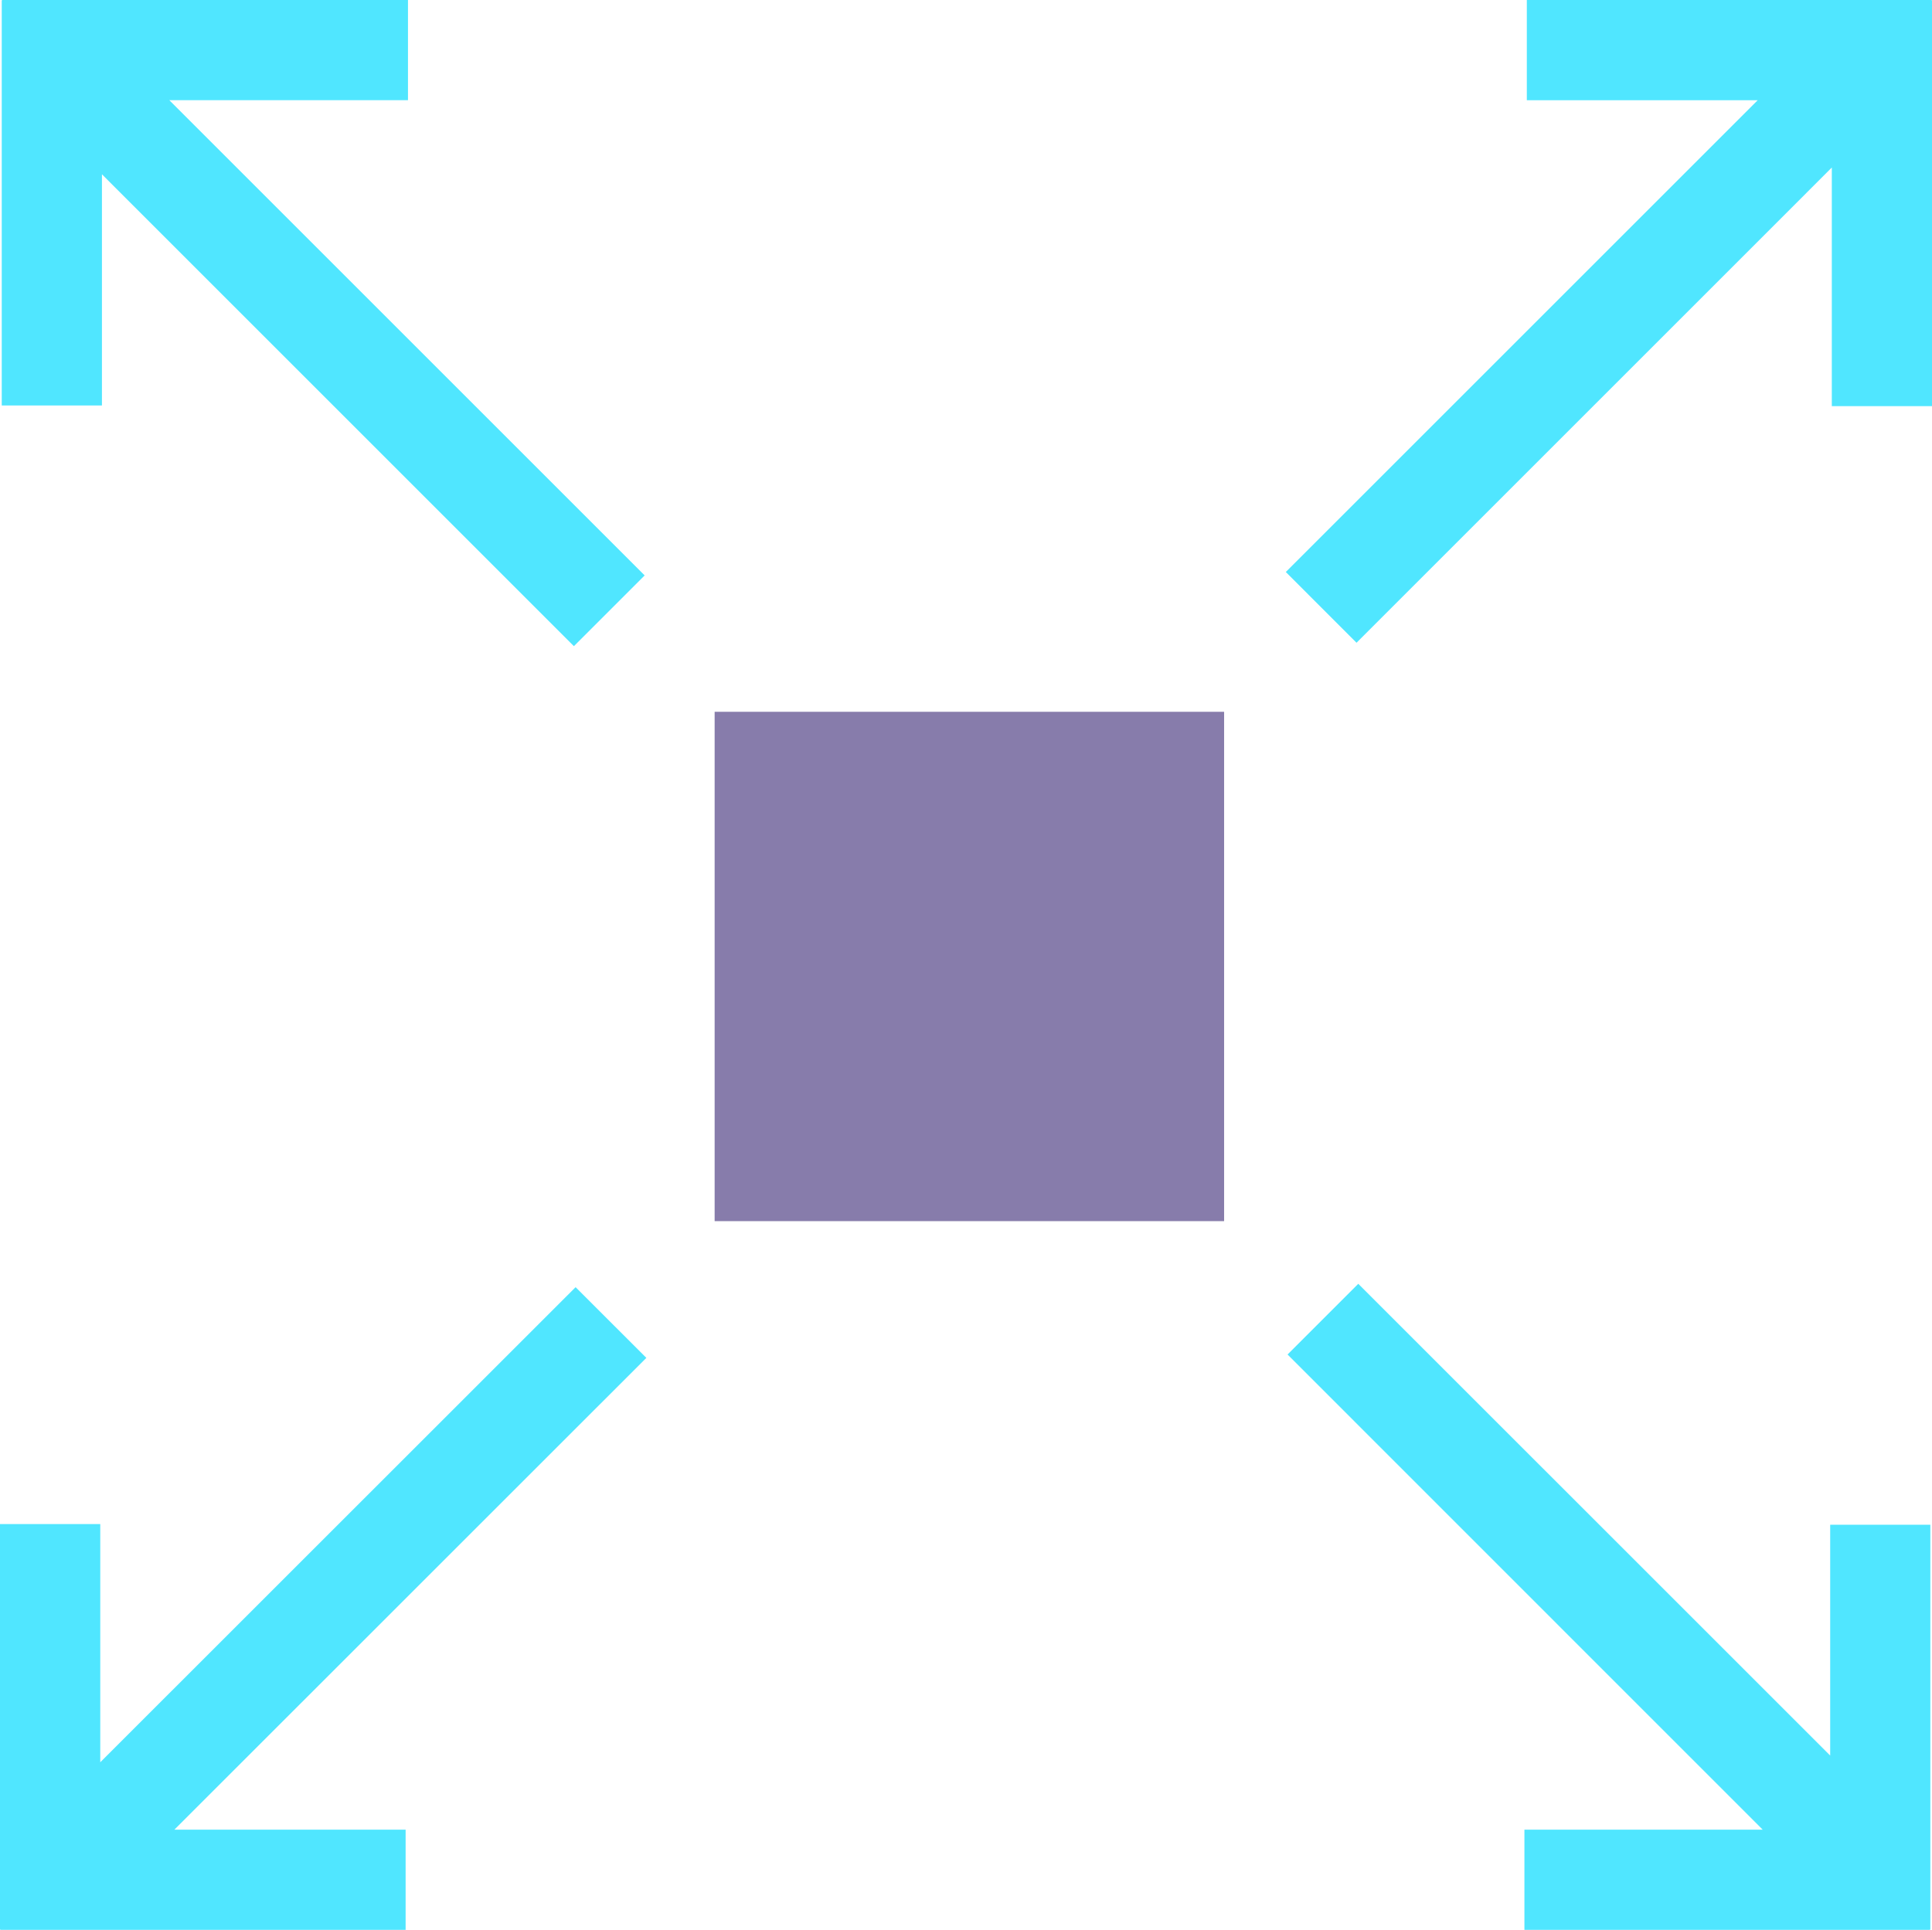
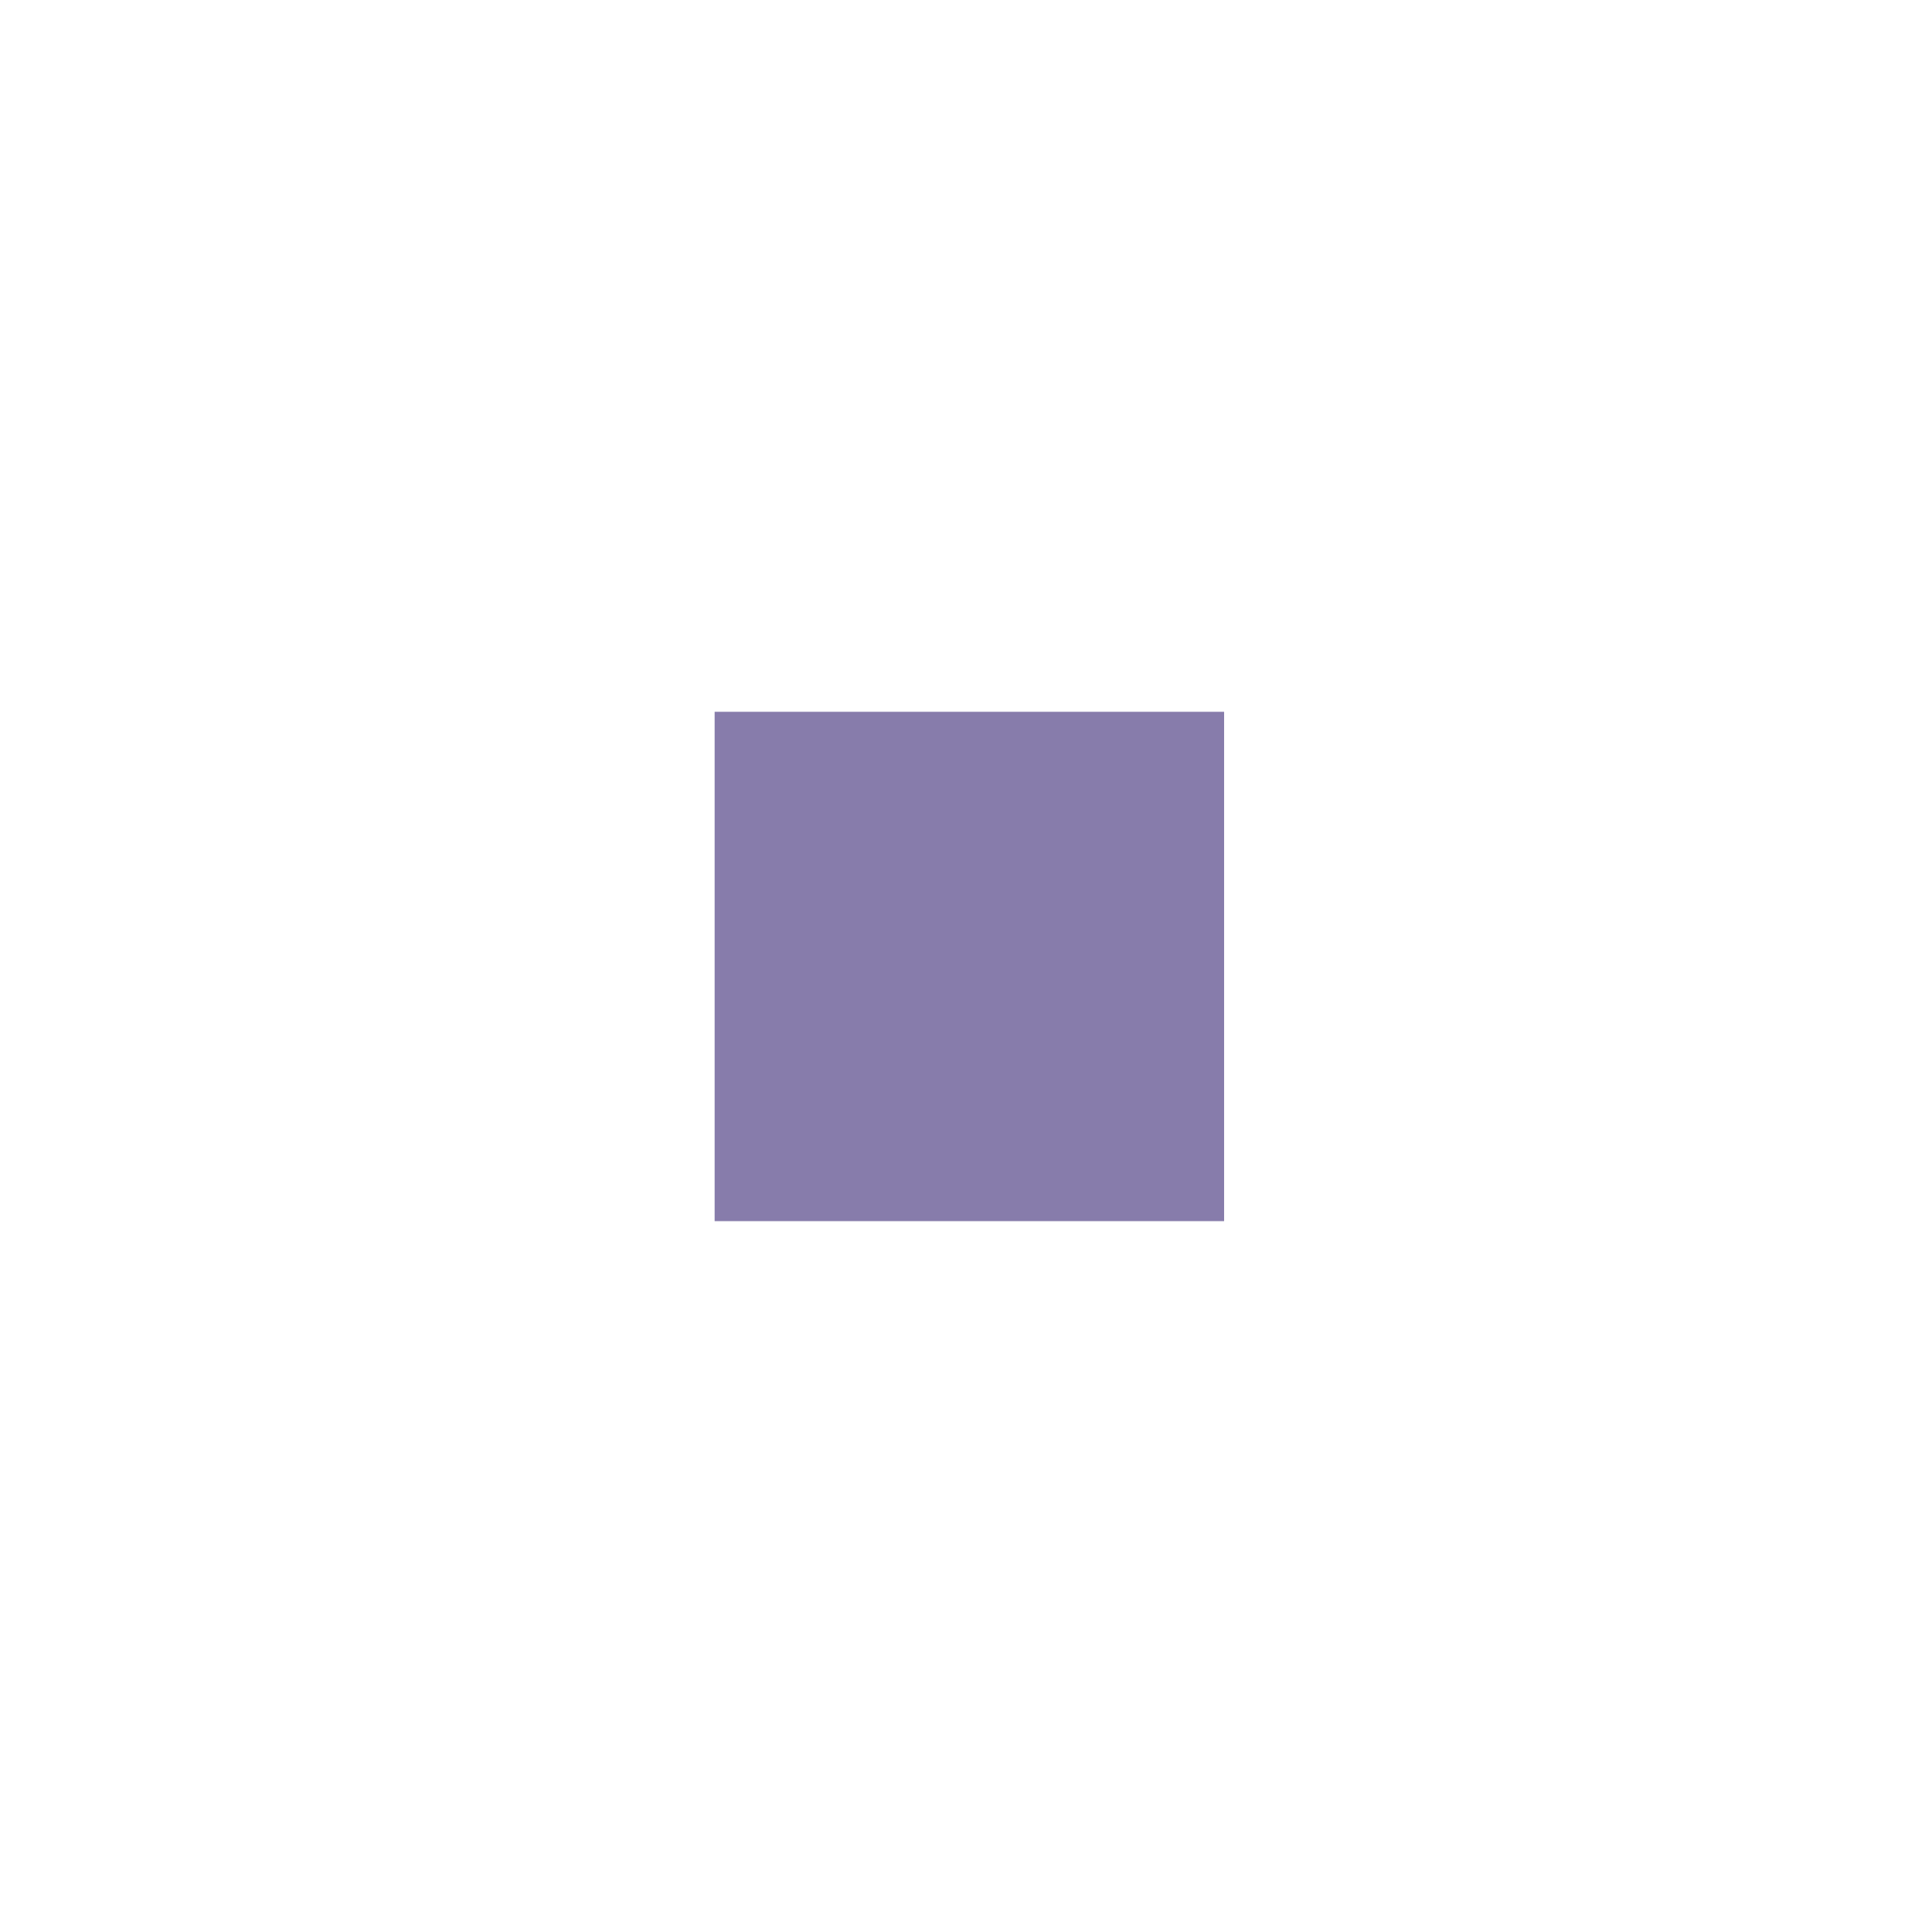
<svg xmlns="http://www.w3.org/2000/svg" xmlns:ns1="http://sodipodi.sourceforge.net/DTD/sodipodi-0.dtd" xmlns:ns2="http://www.inkscape.org/namespaces/inkscape" viewBox="0 0 47.535 47.493" version="1.1" id="svg1811" ns1:docname="arrow21.svg" ns2:version="1.1.2 (b8e25be833, 2022-02-05)" width="47.535" height="47.493">
  <defs id="defs1815">
    <linearGradient id="a" x1="10.75" y1="13.54" x2="10.75" y2="2.92" gradientUnits="userSpaceOnUse">
      <stop offset="0" stop-color="#0078d4" id="stop9473" />
      <stop offset=".16" stop-color="#1380da" id="stop9475" />
      <stop offset=".53" stop-color="#3c91e5" id="stop9477" />
      <stop offset=".82" stop-color="#559cec" id="stop9479" />
      <stop offset="1" stop-color="#5ea0ef" id="stop9481" />
    </linearGradient>
    <linearGradient id="b" x1="7.45" y1="17.24" x2="7.45" y2="1.19" gradientUnits="userSpaceOnUse">
      <stop offset="0" stop-color="#198ab3" id="stop9484" />
      <stop offset="0" stop-color="#198ab3" id="stop9486" />
      <stop offset=".11" stop-color="#22a5cb" id="stop9488" />
      <stop offset=".23" stop-color="#29bade" id="stop9490" />
      <stop offset=".37" stop-color="#2ec9eb" id="stop9492" />
      <stop offset=".53" stop-color="#31d1f3" id="stop9494" />
      <stop offset=".78" stop-color="#32d4f5" id="stop9496" />
    </linearGradient>
    <linearGradient id="a-1" x1="8.99" y1="16.61" x2="8.99" y2="-1.27" gradientUnits="userSpaceOnUse">
      <stop offset="0" stop-color="#0078d4" id="stop10804" />
      <stop offset=".16" stop-color="#1380da" id="stop10806" />
      <stop offset=".53" stop-color="#3c91e5" id="stop10808" />
      <stop offset=".82" stop-color="#559cec" id="stop10810" />
      <stop offset="1" stop-color="#5ea0ef" id="stop10812" />
    </linearGradient>
    <linearGradient id="a-15" x1="-6784.85" y1="1118.78" x2="-6784.85" y2="1089.98" gradientTransform="matrix(0.5,0,0,-0.5,3400.41,559.99)" gradientUnits="userSpaceOnUse">
      <stop offset="0" stop-color="#5ea0ef" id="stop13345" />
      <stop offset=".18" stop-color="#589eed" id="stop13347" />
      <stop offset=".41" stop-color="#4897e9" id="stop13349" />
      <stop offset=".66" stop-color="#2e8ce1" id="stop13351" />
      <stop offset=".94" stop-color="#0a7cd7" id="stop13353" />
      <stop offset="1" stop-color="#0078d4" id="stop13355" />
    </linearGradient>
    <linearGradient id="b-3" x1="-1.47" y1="14.91" x2="17.16" y2="14.8" gradientUnits="userSpaceOnUse">
      <stop offset="0" stop-color="#449cdd" stop-opacity=".15" id="stop13358" />
      <stop offset=".16" stop-color="#2870ab" stop-opacity="0" id="stop13360" />
      <stop offset=".18" stop-color="#2469a3" stop-opacity=".06" id="stop13362" />
      <stop offset=".23" stop-color="#1a5991" stop-opacity=".19" id="stop13364" />
      <stop offset=".28" stop-color="#144f86" stop-opacity=".27" id="stop13366" />
      <stop offset=".34" stop-color="#124c82" stop-opacity=".3" id="stop13368" />
      <stop offset=".76" stop-color="#002851" stop-opacity=".35" id="stop13370" />
      <stop offset=".9" stop-color="#2f7ab6" stop-opacity="0" id="stop13372" />
      <stop offset="1" stop-color="#449cdd" stop-opacity="0" id="stop13374" />
    </linearGradient>
    <clipPath id="c">
      <circle cx="13.26" cy="13.27" r="4.16" fill="none" id="circle13377" />
    </clipPath>
    <linearGradient id="a-8" x1="9.13" y1="18.81" x2="8.85" y2="-8.1" gradientUnits="userSpaceOnUse">
      <stop offset="0" stop-color="#198ab3" id="stop35535" />
      <stop offset="0" stop-color="#198ab3" id="stop35537" />
      <stop offset=".09" stop-color="#22a5cb" id="stop35539" />
      <stop offset=".19" stop-color="#29bade" id="stop35541" />
      <stop offset=".29" stop-color="#2ec9eb" id="stop35543" />
      <stop offset=".42" stop-color="#31d1f3" id="stop35545" />
      <stop offset=".62" stop-color="#32d4f5" id="stop35547" />
    </linearGradient>
    <linearGradient id="a-10" x1="-6518.78" y1="1118.86" x2="-6518.78" y2="1090.06" gradientTransform="matrix(0.5,0,0,-0.5,3267.42,559.99)" gradientUnits="userSpaceOnUse">
      <stop offset="0" stop-color="#5ea0ef" id="stop44437" />
      <stop offset=".18" stop-color="#589eed" id="stop44439" />
      <stop offset=".41" stop-color="#4897e9" id="stop44441" />
      <stop offset=".66" stop-color="#2e8ce1" id="stop44443" />
      <stop offset=".94" stop-color="#0a7cd7" id="stop44445" />
      <stop offset="1" stop-color="#0078d4" id="stop44447" />
    </linearGradient>
    <linearGradient id="a-3" x1="5.57" y1="17.5" x2="5.57" y2="0.5" gradientUnits="userSpaceOnUse">
      <stop offset=".05" stop-color="#949494" id="stop45463" />
      <stop offset=".36" stop-color="#979797" id="stop45465" />
      <stop offset=".54" stop-color="#9f9f9f" id="stop45467" />
      <stop offset=".69" stop-color="#adadad" id="stop45469" />
      <stop offset=".73" stop-color="#b3b3b3" id="stop45471" />
    </linearGradient>
    <linearGradient id="b-5" x1="10.56" y1="6.02" x2="10.56" y2="19.71" gradientUnits="userSpaceOnUse">
      <stop offset=".18" stop-color="#5ea0ef" id="stop45474" />
      <stop offset="1" stop-color="#0078d4" id="stop45476" />
    </linearGradient>
  </defs>
  <ns1:namedview id="namedview1813" pagecolor="#ffffff" bordercolor="#eeeeee" borderopacity="1" ns2:pageshadow="0" ns2:pageopacity="0" ns2:pagecheckerboard="0" showgrid="false" ns2:zoom="3.8071559" ns2:cx="157.59796" ns2:cy="72.889056" ns2:window-width="2185" ns2:window-height="1000" ns2:window-x="1646" ns2:window-y="0" ns2:window-maximized="0" ns2:current-layer="svg1811" fit-margin-top="0" fit-margin-left="0" fit-margin-right="0" fit-margin-bottom="0" />
  <g id="g83956" transform="translate(-1.21,-0.253)">
    <path d="M 31.33,17.77 H 18.793 V 30.305 H 31.328 V 17.77 Z" fill="#0078d4" id="path83944" style="fill:#877cab;fill-opacity:1" />
-     <path d="M 48.737,0.262 V 0.253 H 38.776 V 2.72 h 5.68 l -11.61,11.61 1.74,1.741 L 46.28,4.376 v 5.872 h 2.465 V 0.262 Z m -0.041,47.476 h 0.008 V 37.776 H 46.24 v 5.681 l -11.611,-11.61 -1.74,1.74 11.691,11.694 h -5.863 v 2.465 h 9.978 v -0.008 z m -47.476,0 v 0.008 h 9.97 V 45.281 H 5.5 L 17.113,33.67 15.372,31.93 3.677,43.622 V 37.76 H 1.21 v 9.978 H 1.219 Z M 1.261,0.262 H 1.253 v 9.97 H 3.718 V 4.542 L 15.33,16.155 17.071,14.414 5.376,2.719 h 5.872 V 0.253 H 1.26 v 0.009 z" fill="#50e6ff" id="path83946" />
  </g>
</svg>